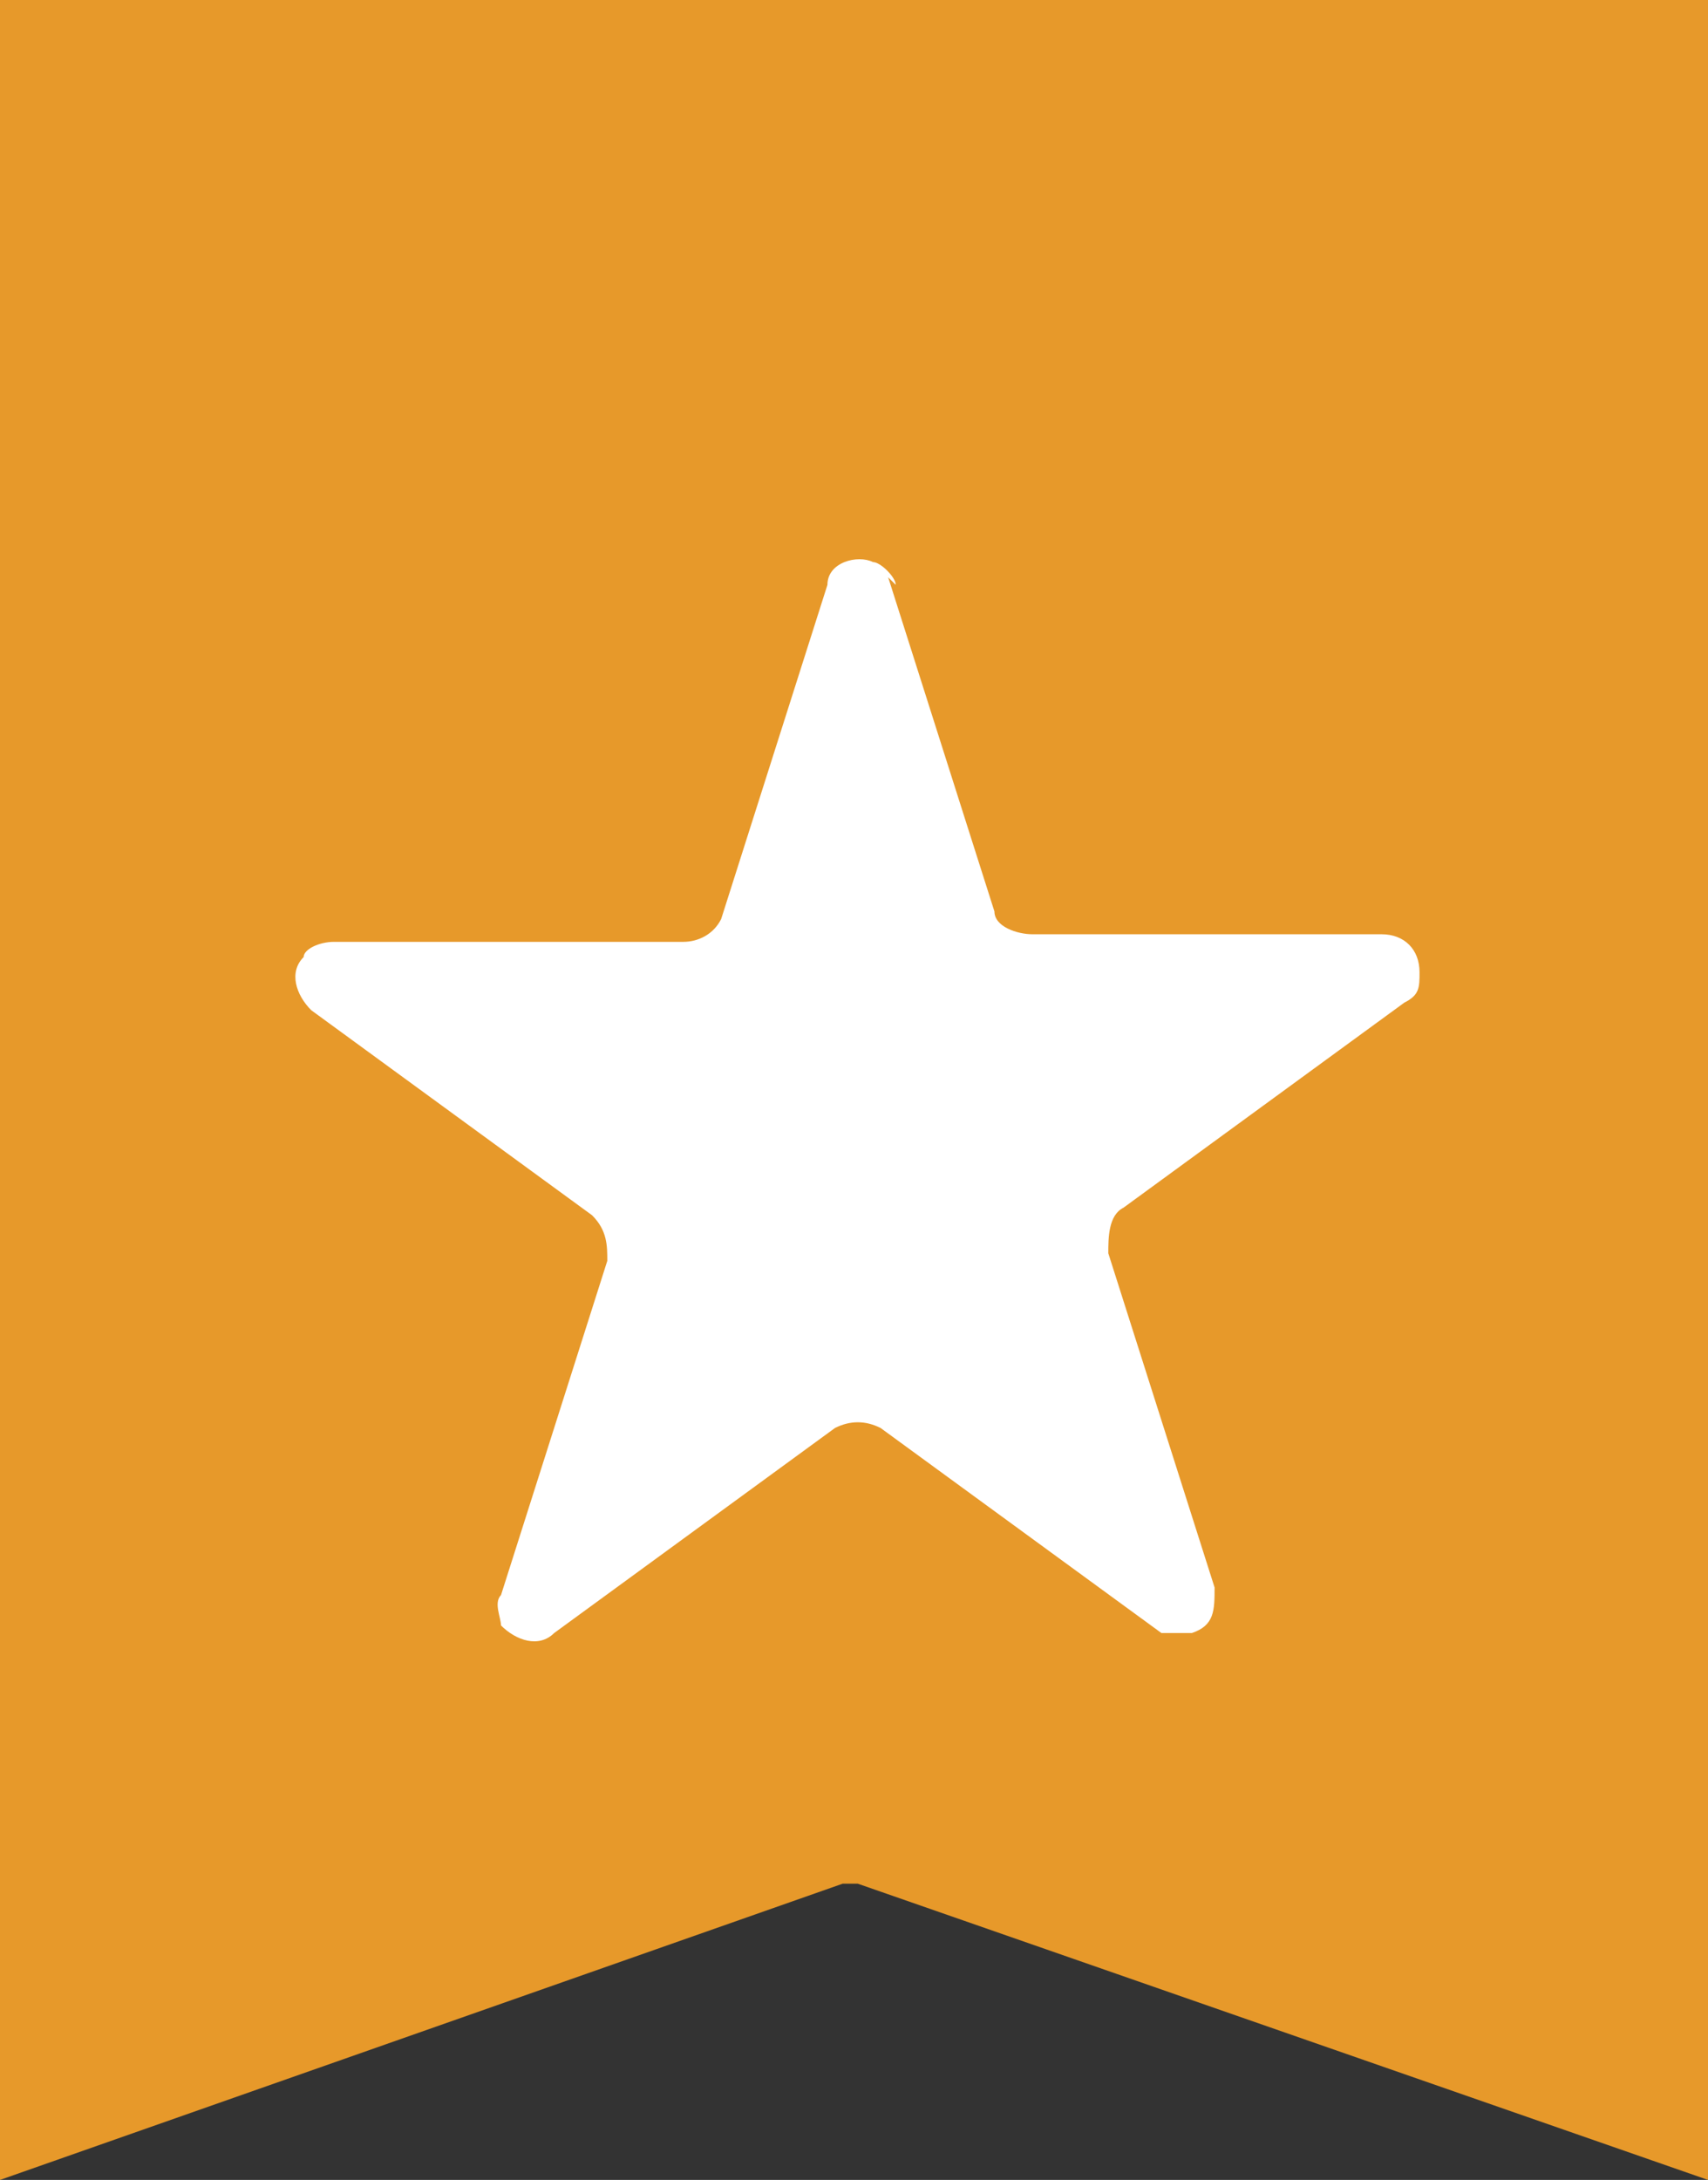
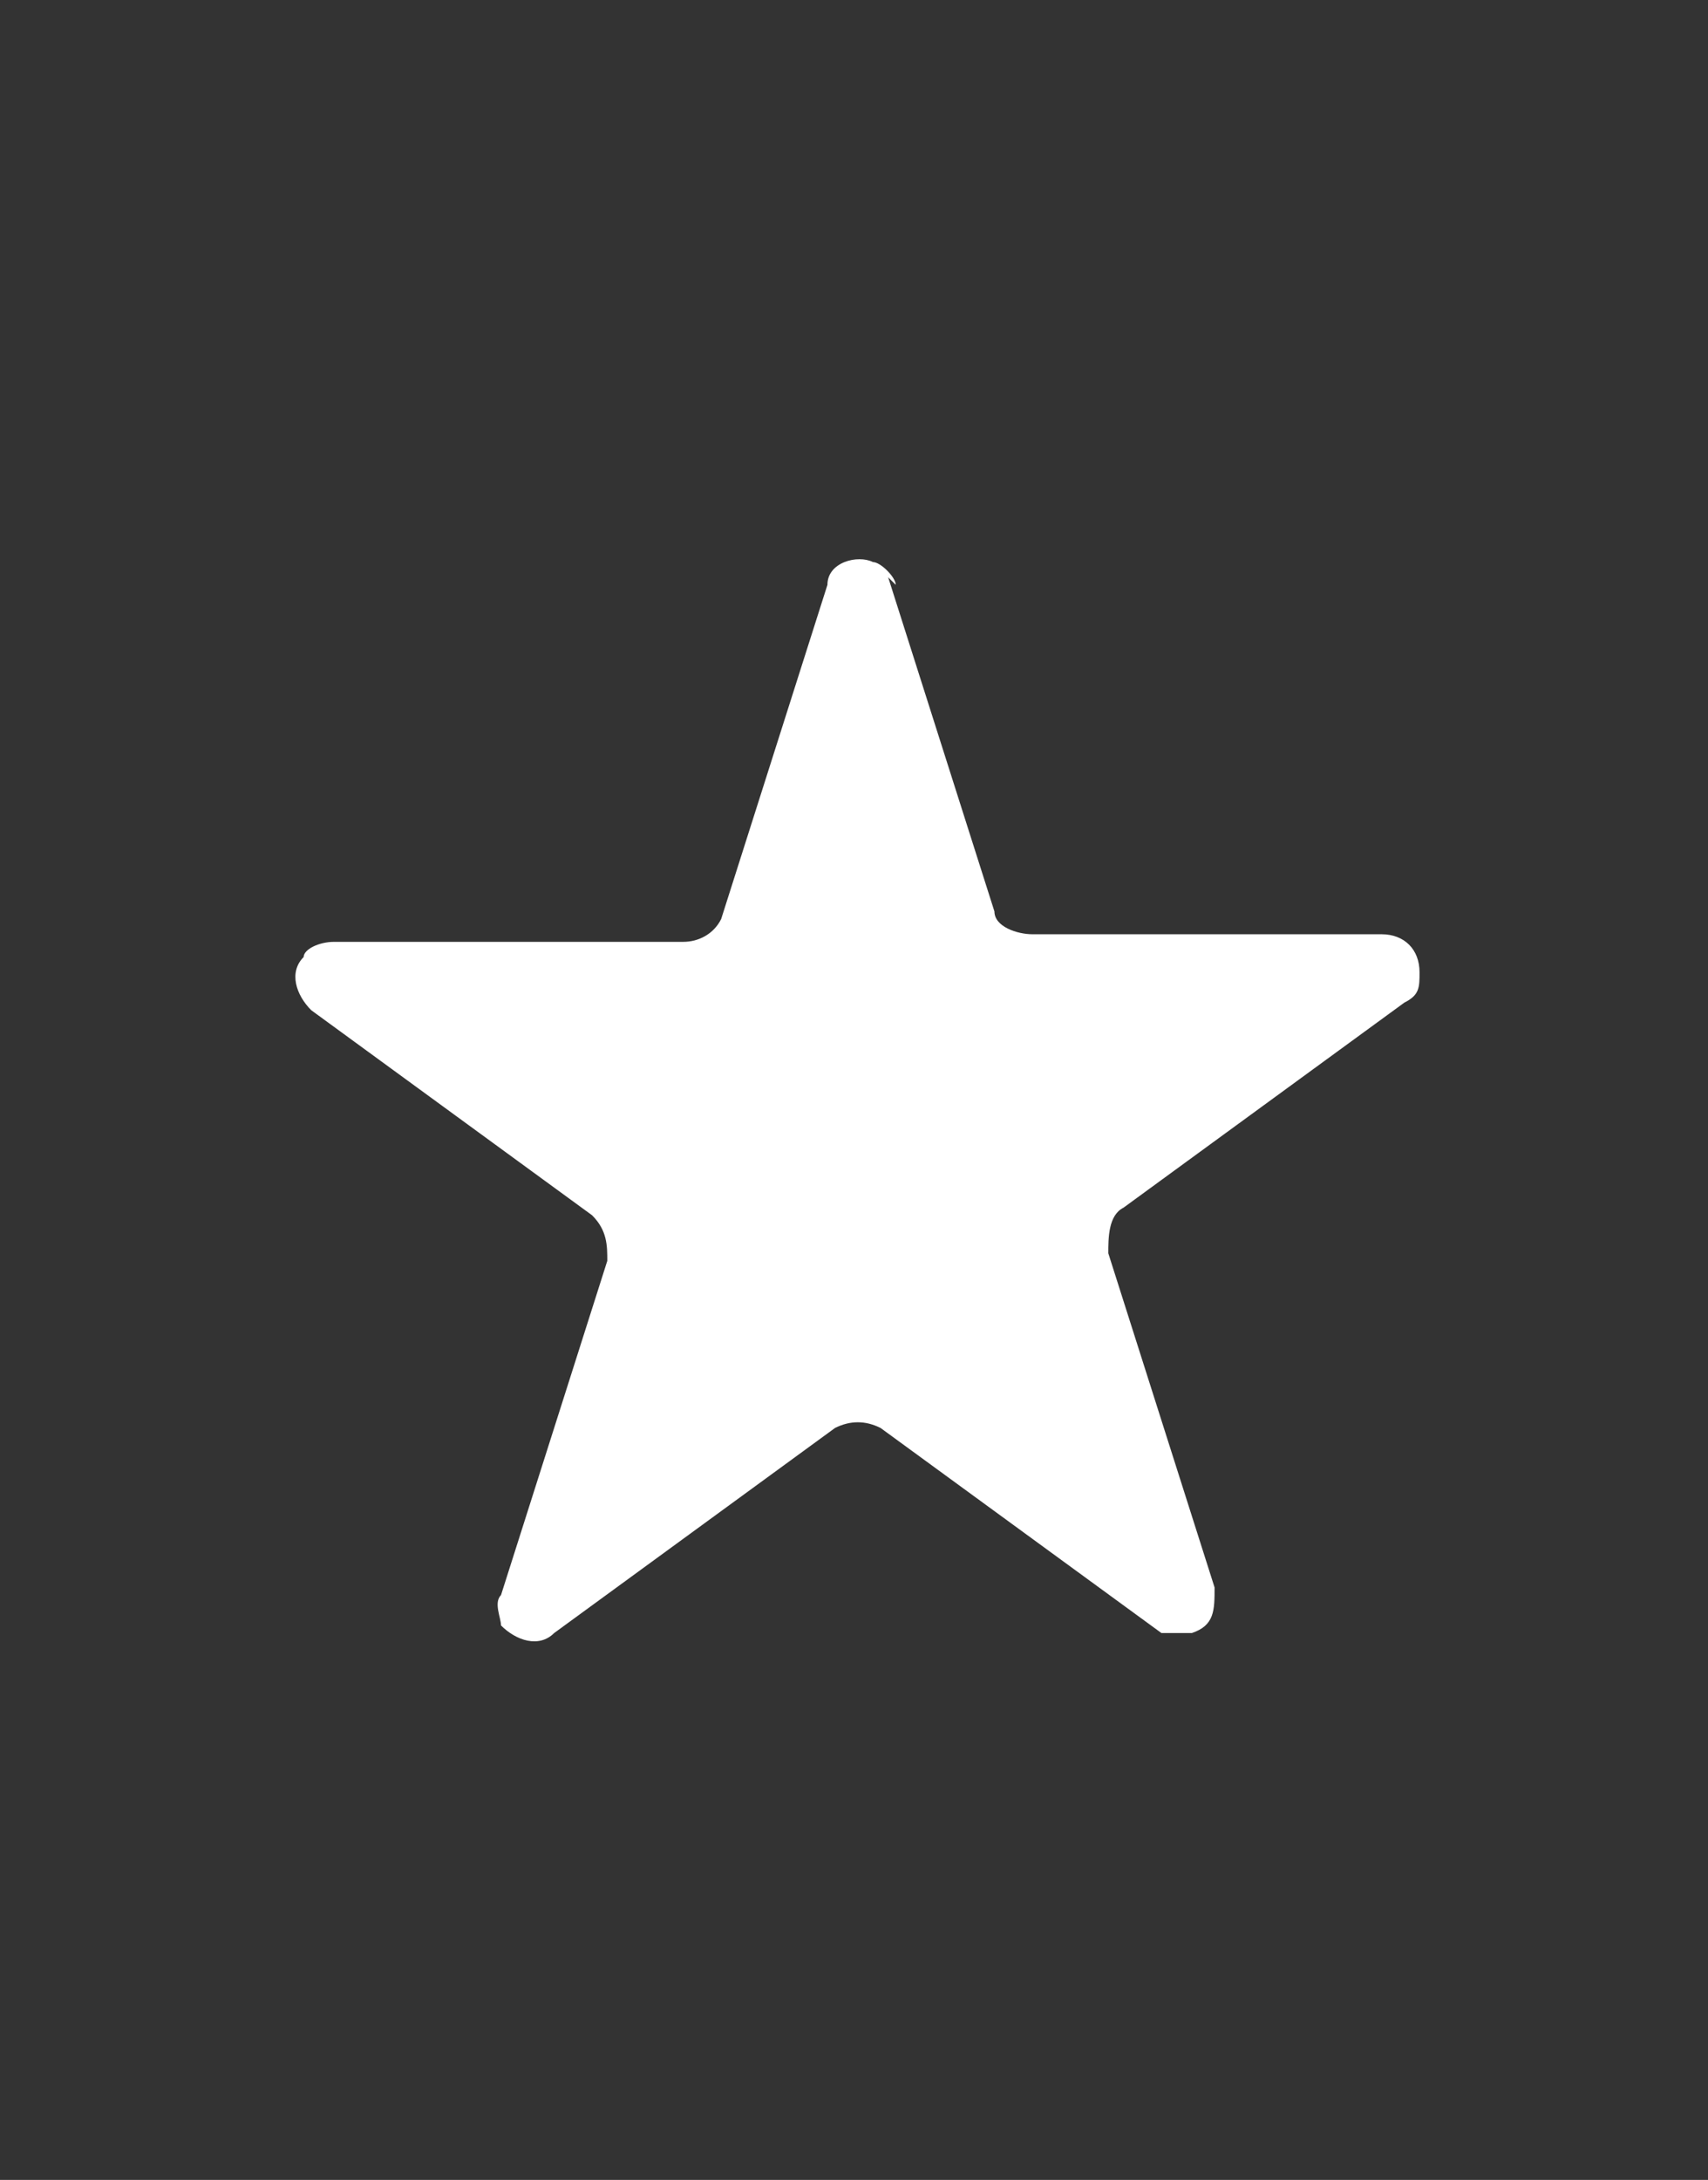
<svg xmlns="http://www.w3.org/2000/svg" version="1.1" viewBox="0 0 22.5 28.7">
  <rect x="0" y="0" width="22.5" height="28.7" fill="#333333" stroke="none" />
  <defs>
    <style>
      .cls-1 {
        fill: #fff;
      }

      .cls-2 {
        fill: #e7992a;
      }
    </style>
  </defs>
  <g>
    <g id="_レイヤー_1" data-name="レイヤー_1">
-       <path id="_パス_196" data-name="パス_196" class="cls-2" d="M22.5,0v28.7l-11.2-3.9s0,0-.1,0c0,0,0,0-.1,0L0,28.7V0h22.5Z" />
      <path id="_パス_197" data-name="パス_197" class="cls-1" d="M11.7,7.6l1.4,4.4c0,.2.3.3.5.3h4.6c.3,0,.5.2.5.5,0,.2,0,.3-.2.4l-3.7,2.7c-.2.1-.2.4-.2.6l1.4,4.4c0,.3,0,.5-.3.6-.1,0-.3,0-.4,0l-3.7-2.7c-.2-.1-.4-.1-.6,0l-3.7,2.7c-.2.2-.5.1-.7-.1,0-.1-.1-.3,0-.4l1.4-4.4c0-.2,0-.4-.2-.6l-3.7-2.7c-.2-.2-.3-.5-.1-.7,0-.1.2-.2.4-.2h4.6c.2,0,.4-.1.5-.3l1.4-4.4c0-.3.4-.4.6-.3.1,0,.3.2.3.3" />
    </g>
  </g>
</svg>